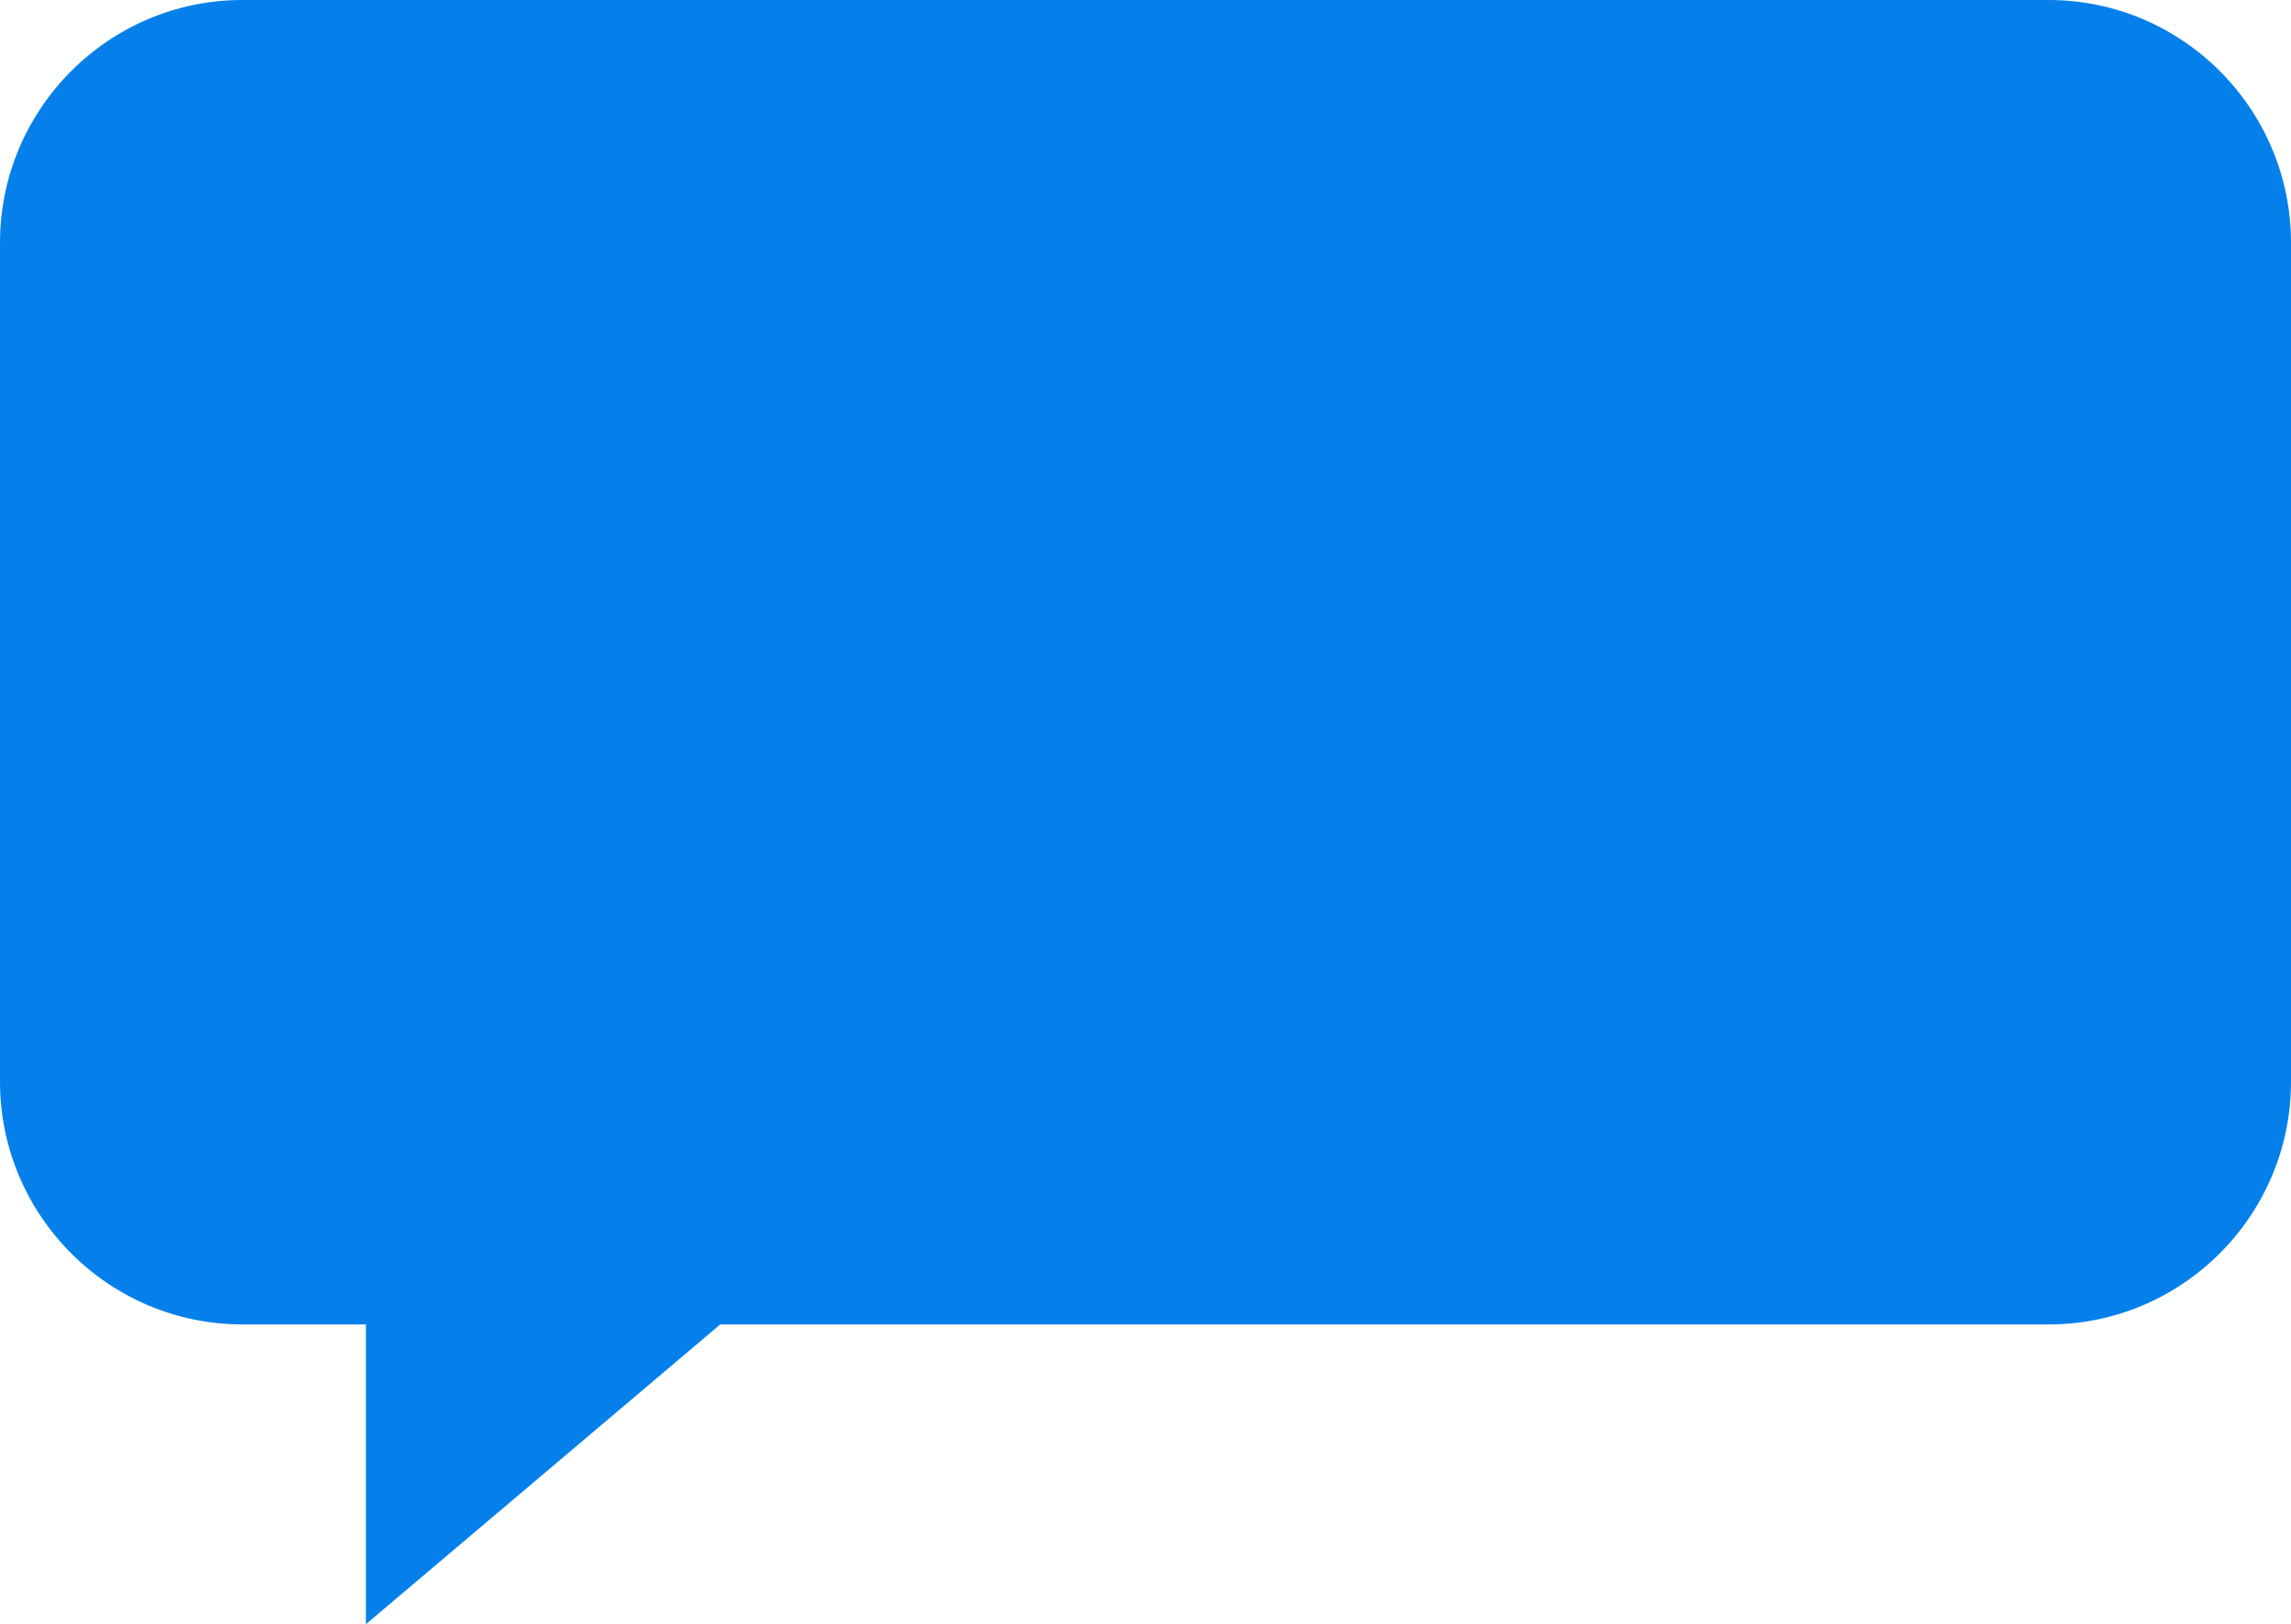
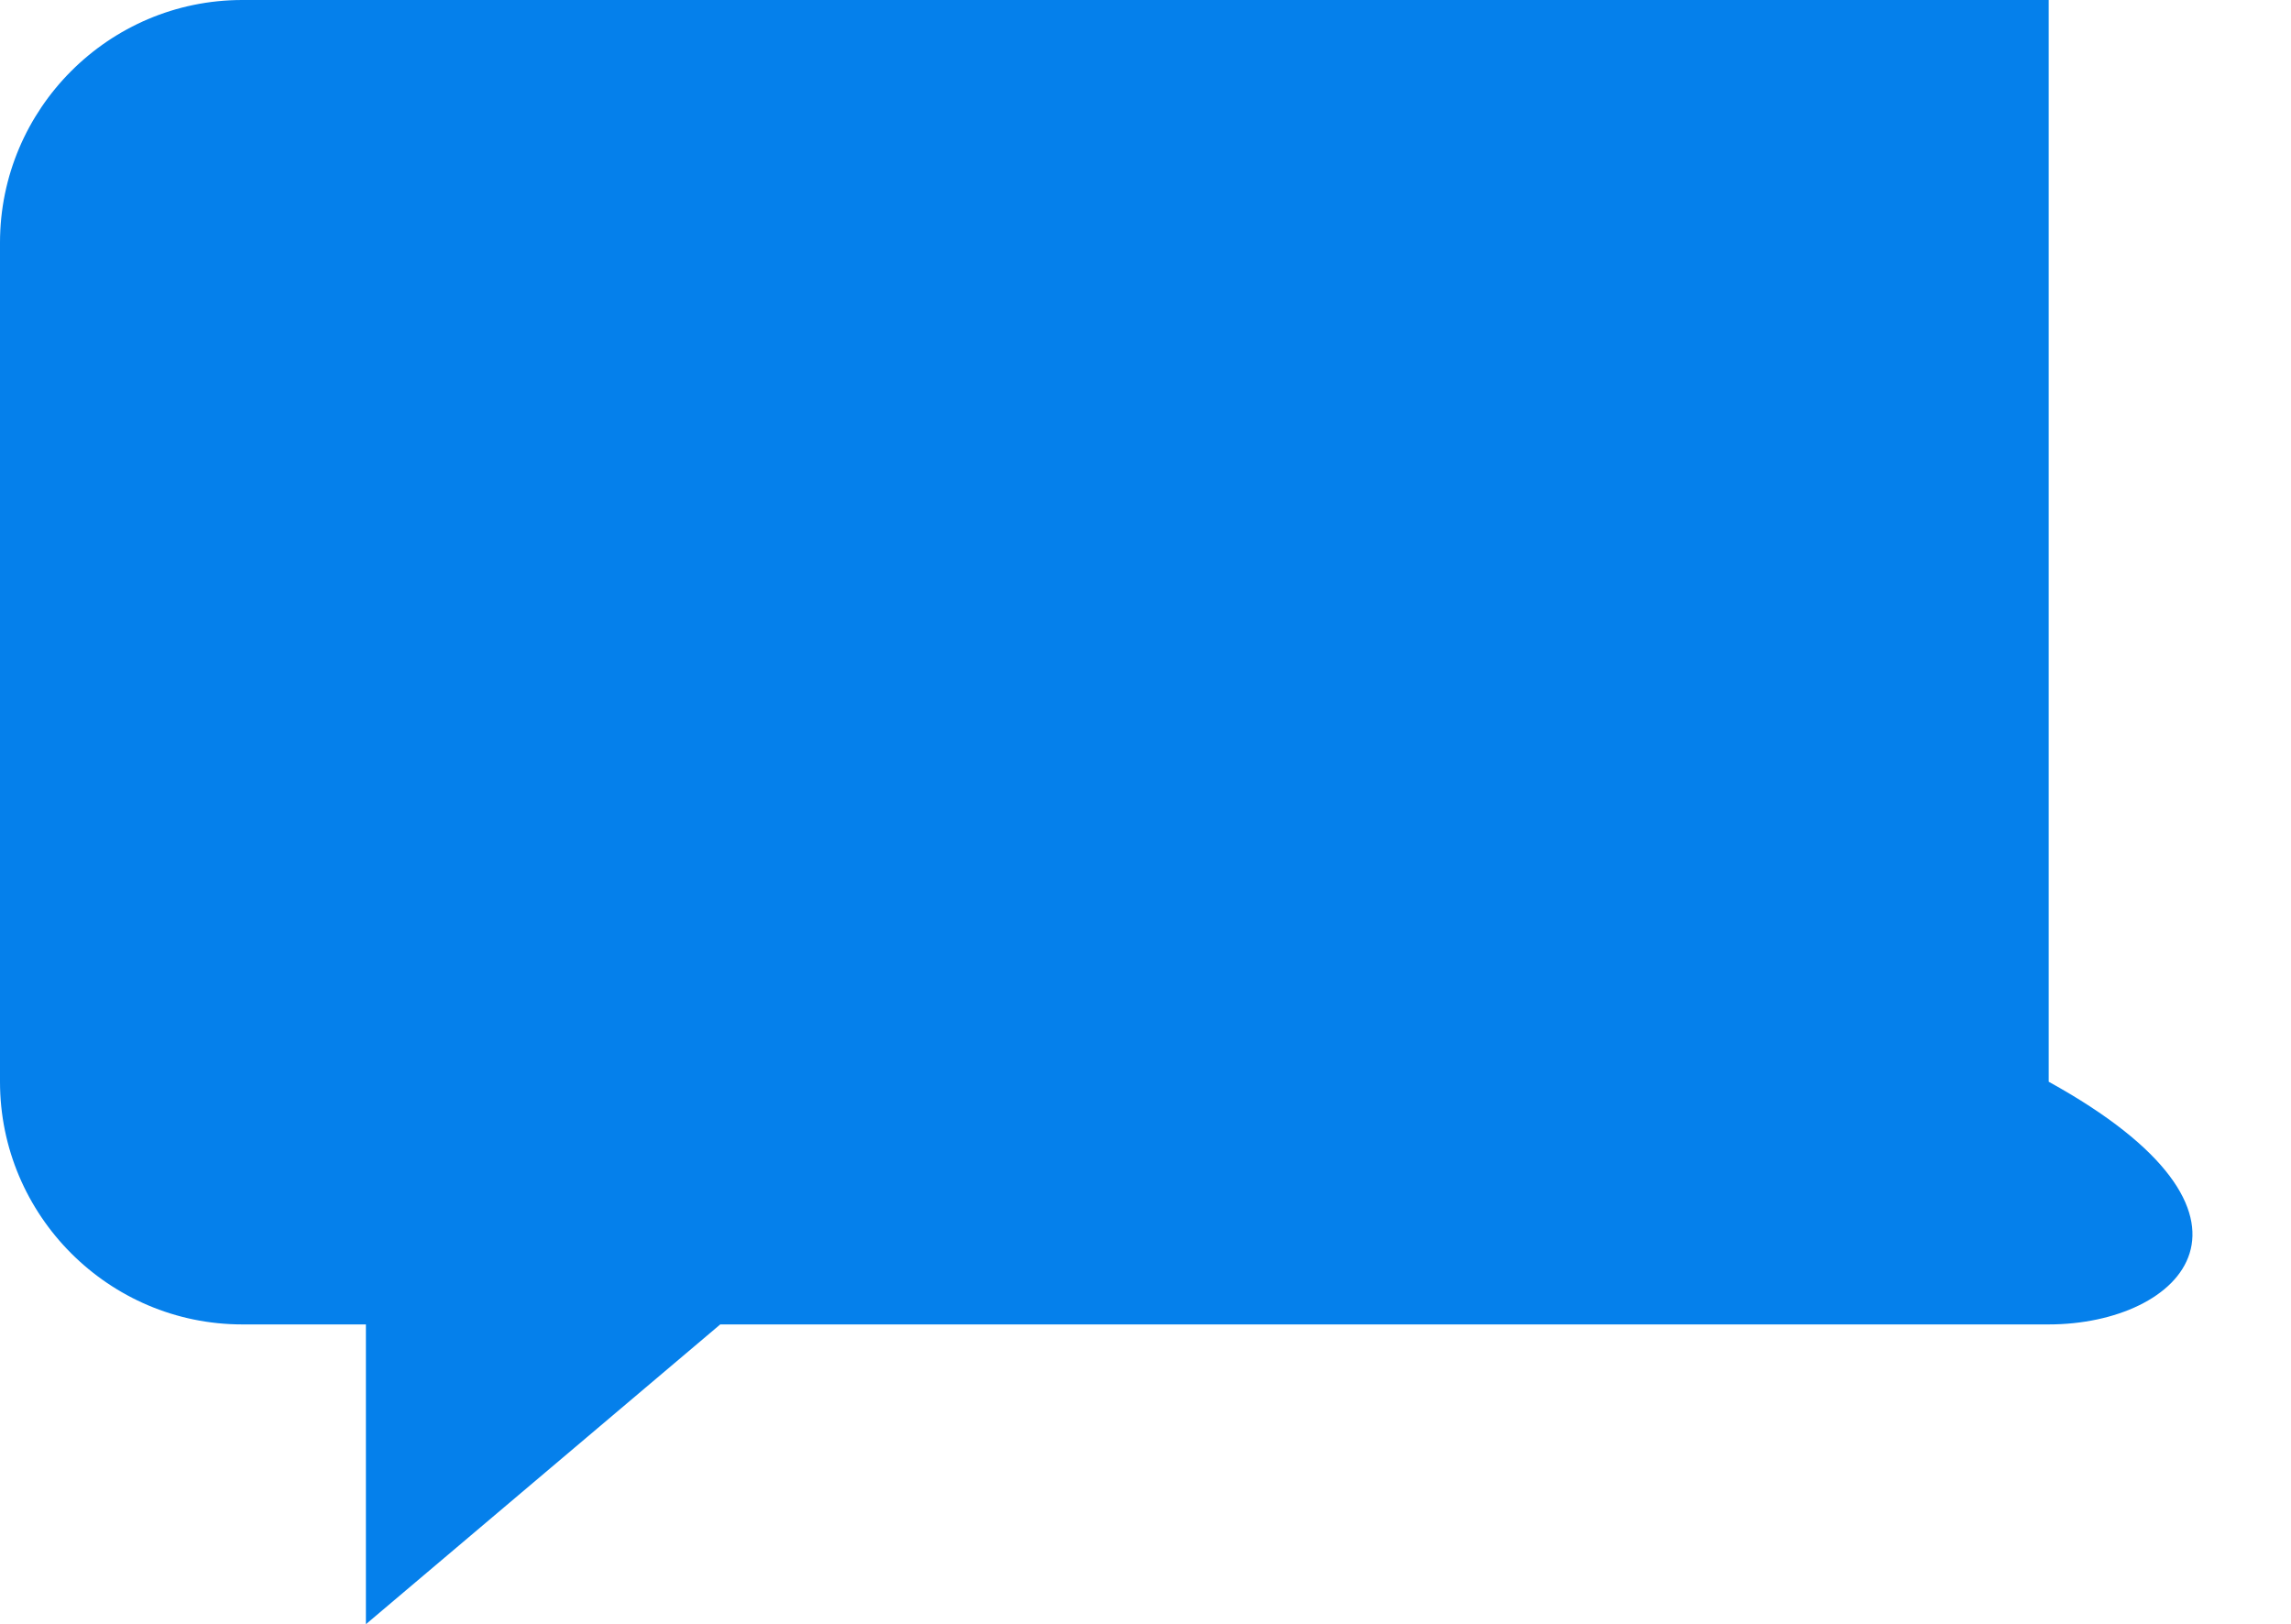
<svg xmlns="http://www.w3.org/2000/svg" width="450" height="319" viewBox="0 0 450 319" fill="none">
-   <path d="M47.59 0H402.41C428.633 0 450 21.4 450 47.663V212.458C450 238.721 428.633 260.121 402.41 260.121H141.475L71.871 319V260.121H47.59C21.367 260.121 0 238.721 0 212.458V47.663C0 21.4 21.367 0 47.59 0Z" fill="#0580EB" />
+   <path d="M47.59 0H402.41V212.458C450 238.721 428.633 260.121 402.41 260.121H141.475L71.871 319V260.121H47.59C21.367 260.121 0 238.721 0 212.458V47.663C0 21.4 21.367 0 47.59 0Z" fill="#0580EB" />
</svg>